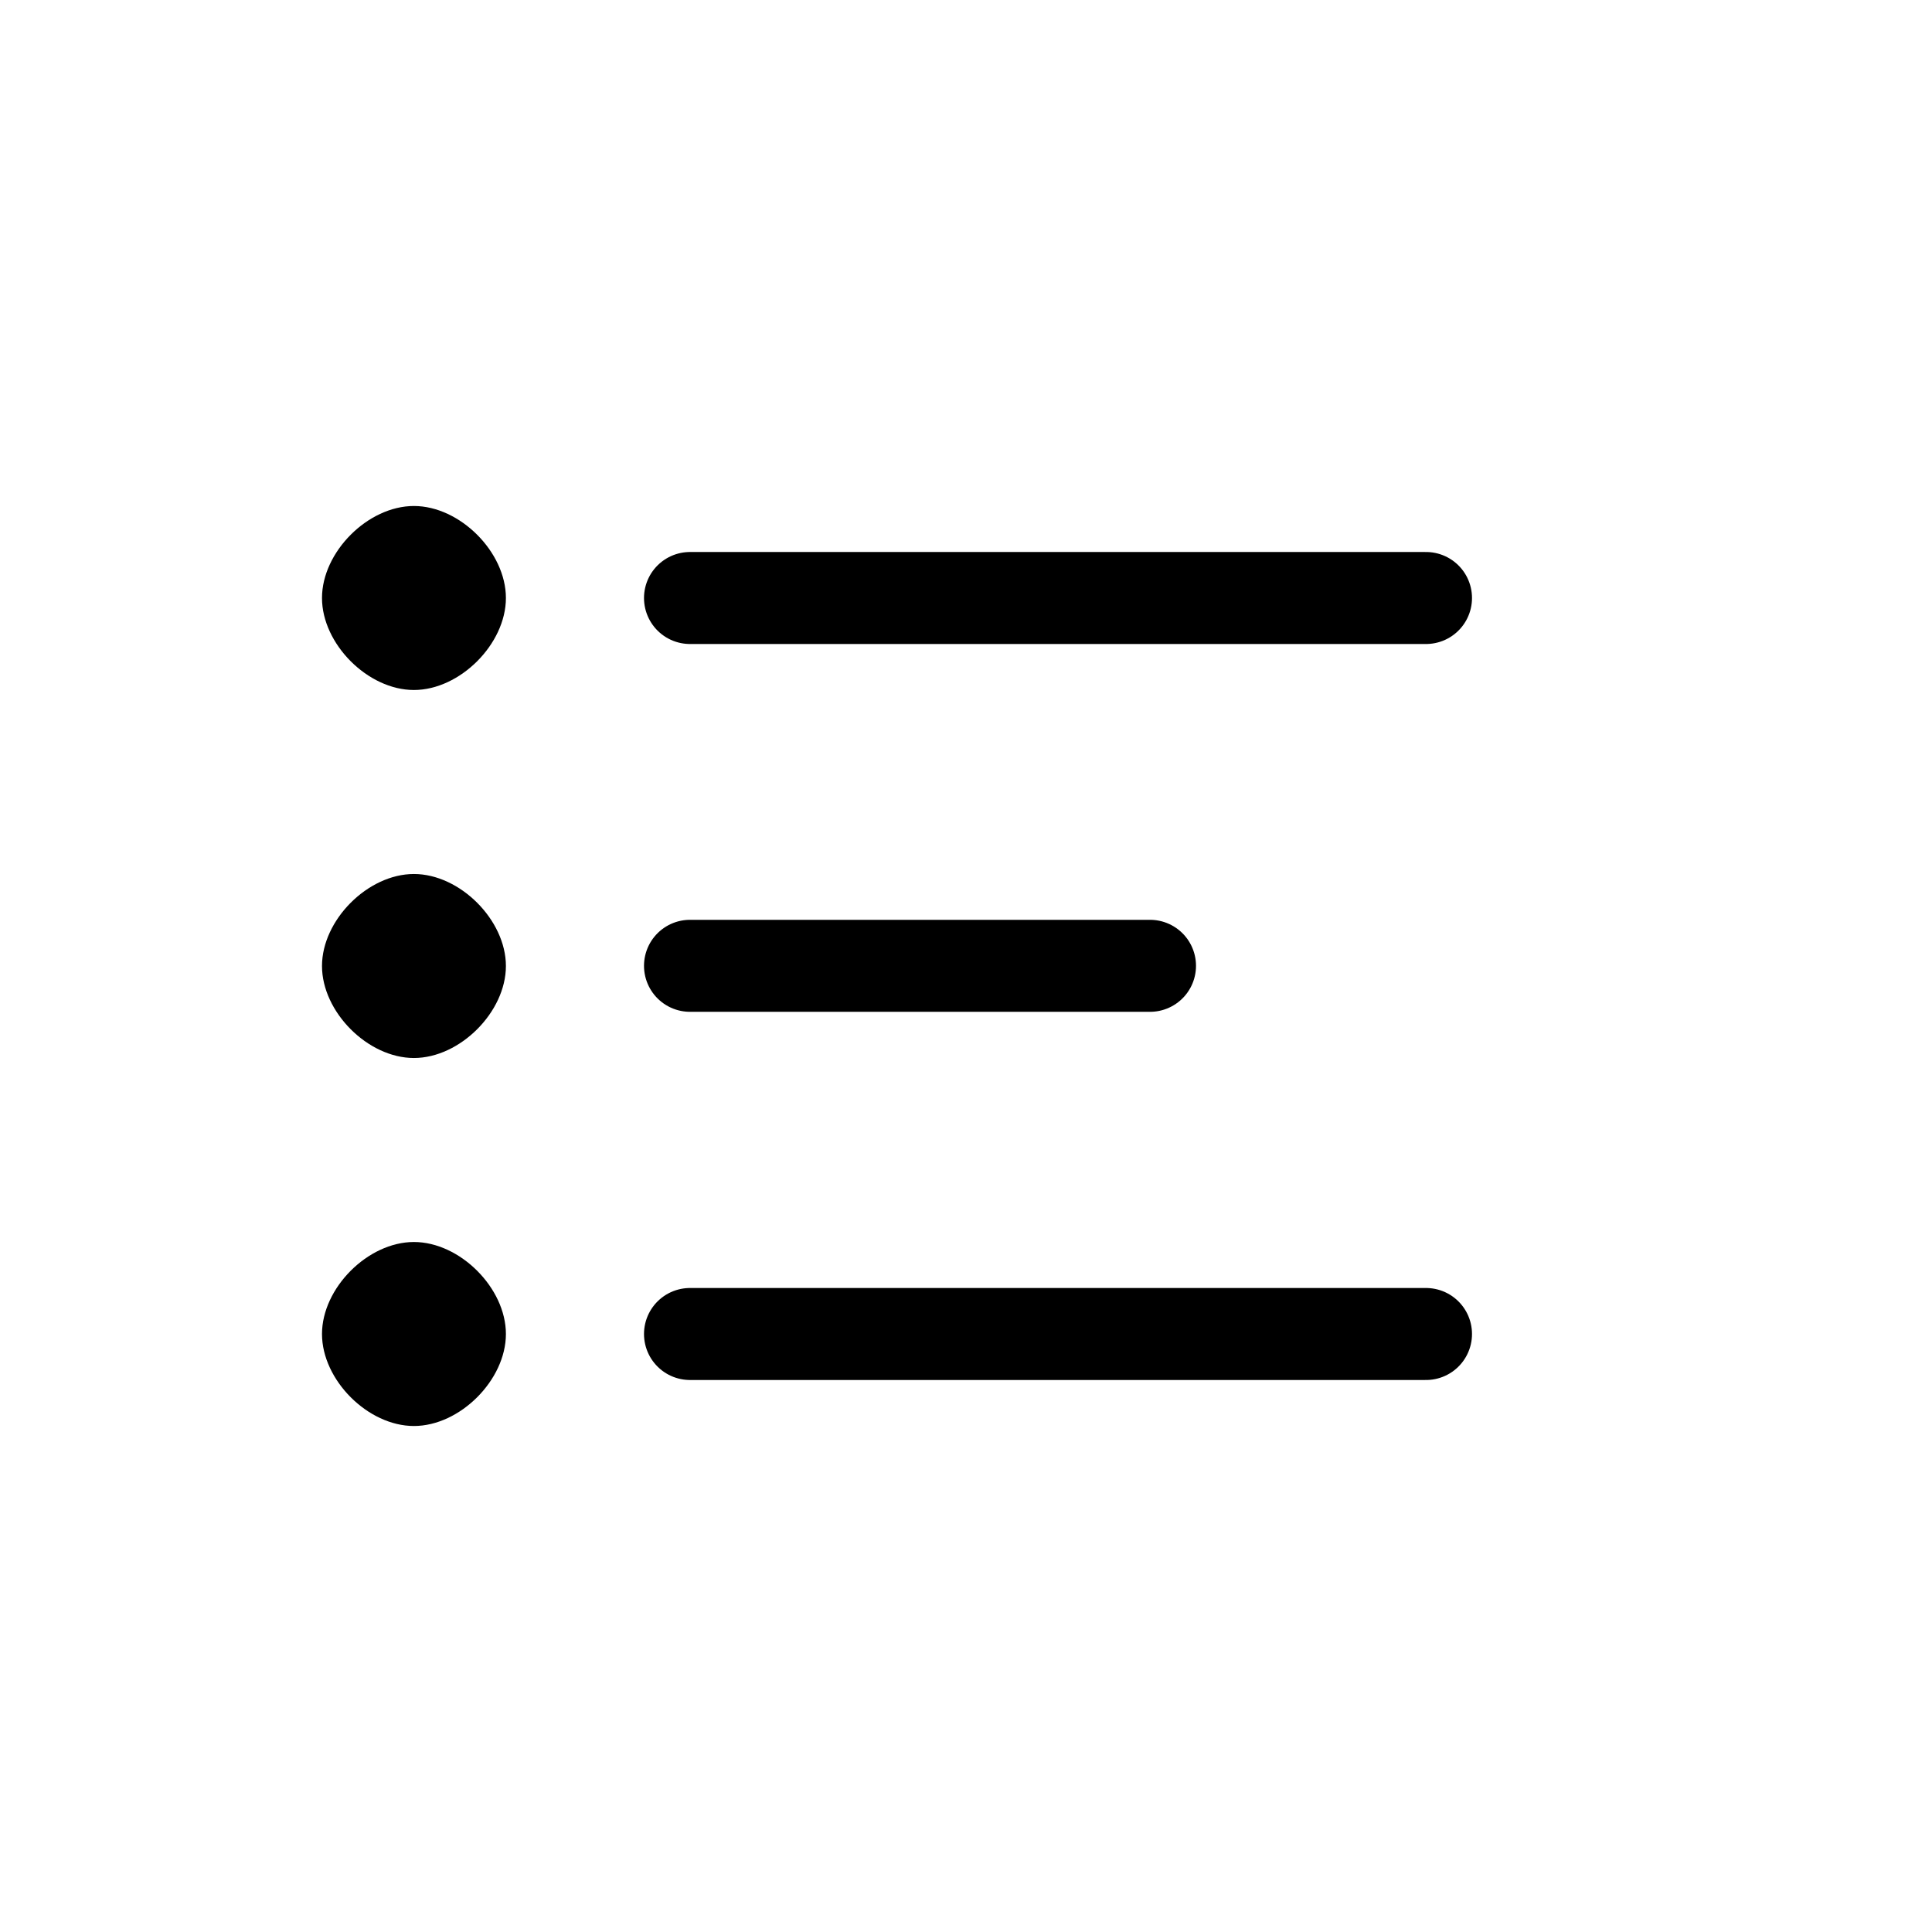
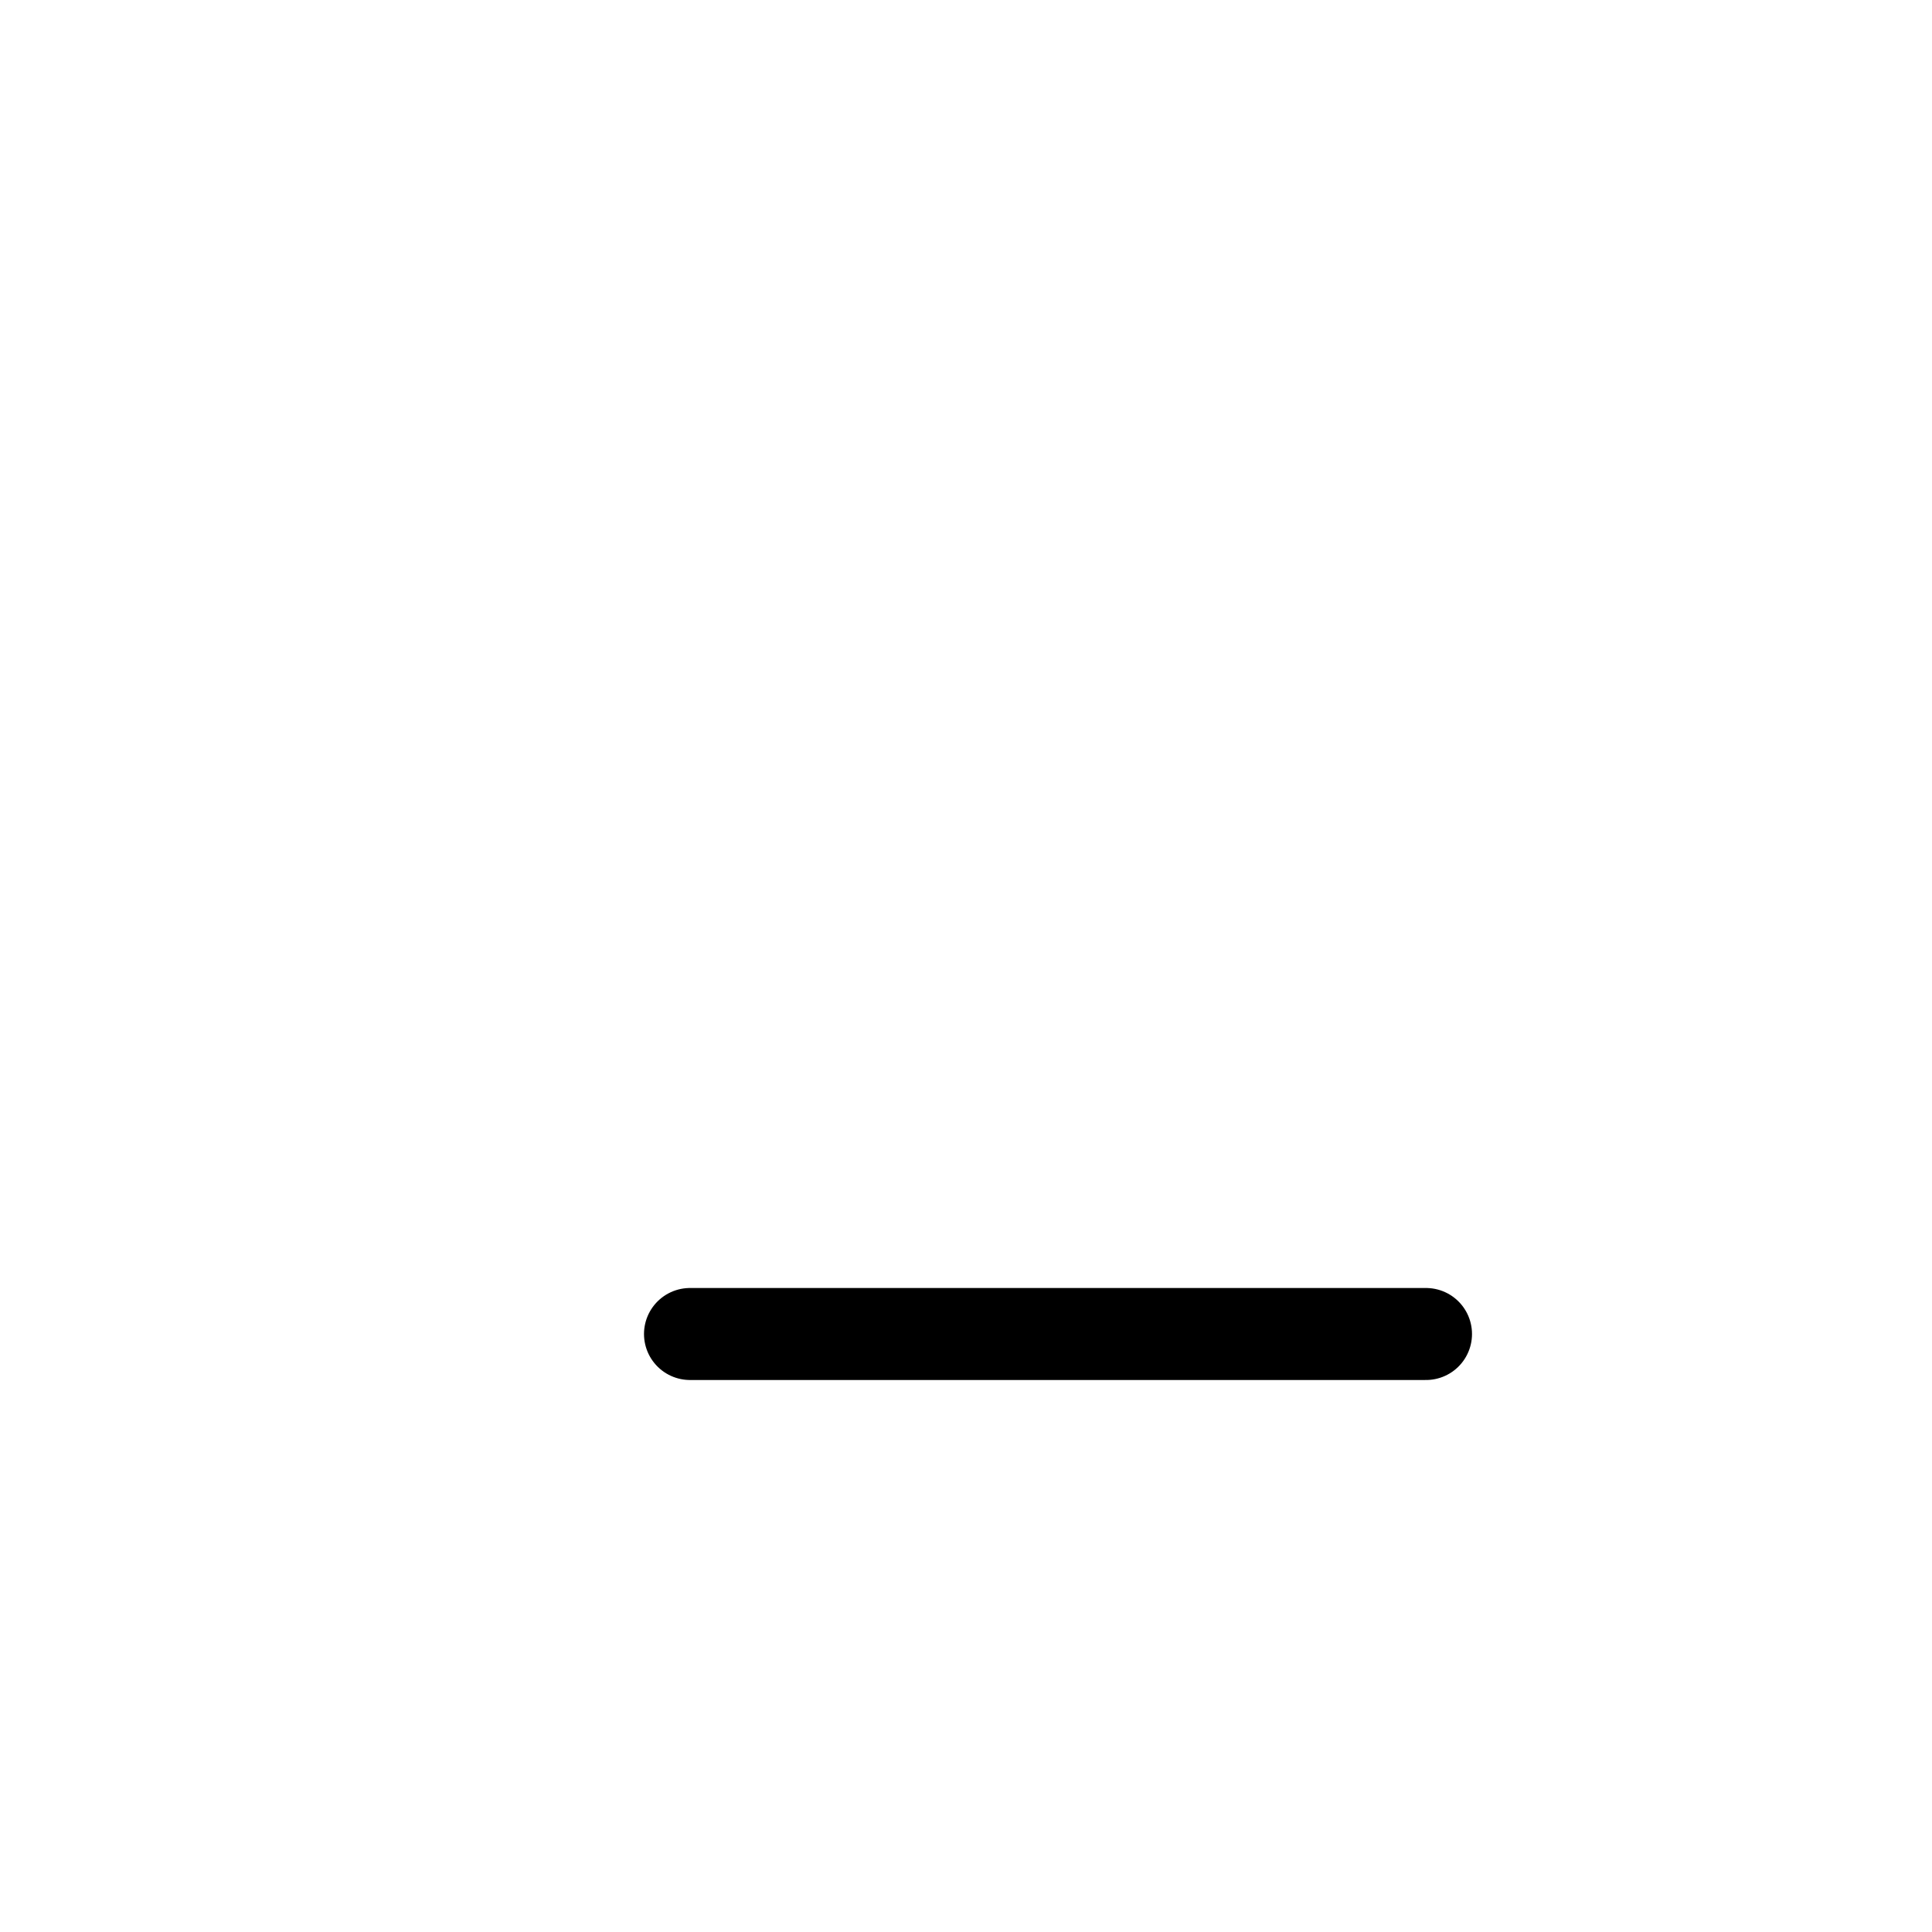
<svg xmlns="http://www.w3.org/2000/svg" width="800px" height="800px" viewBox="0 0 21 21">
  <g fill="none" fill-rule="evenodd" transform="translate(3 5)">
    <g stroke="#000000" stroke-linecap="round" stroke-linejoin="round">
-       <path d="m4.5 1.5h8" />
-       <path d="m4.5 5.498h5" />
      <path d="m4.5 9.5h8" />
    </g>
-     <path d="m1.499 2.5c.5 0 1-.5 1-1s-.5-1-1-1-.999.5-.999 1 .499 1 .999 1zm0 4c.5 0 1-.5 1-1s-.5-1-1-1-.999.5-.999 1 .499 1 .999 1zm0 4c.5 0 1-.5 1-1s-.5-1-1-1-.999.5-.999 1 .499 1 .999 1z" fill="#000000" />
  </g>
</svg>